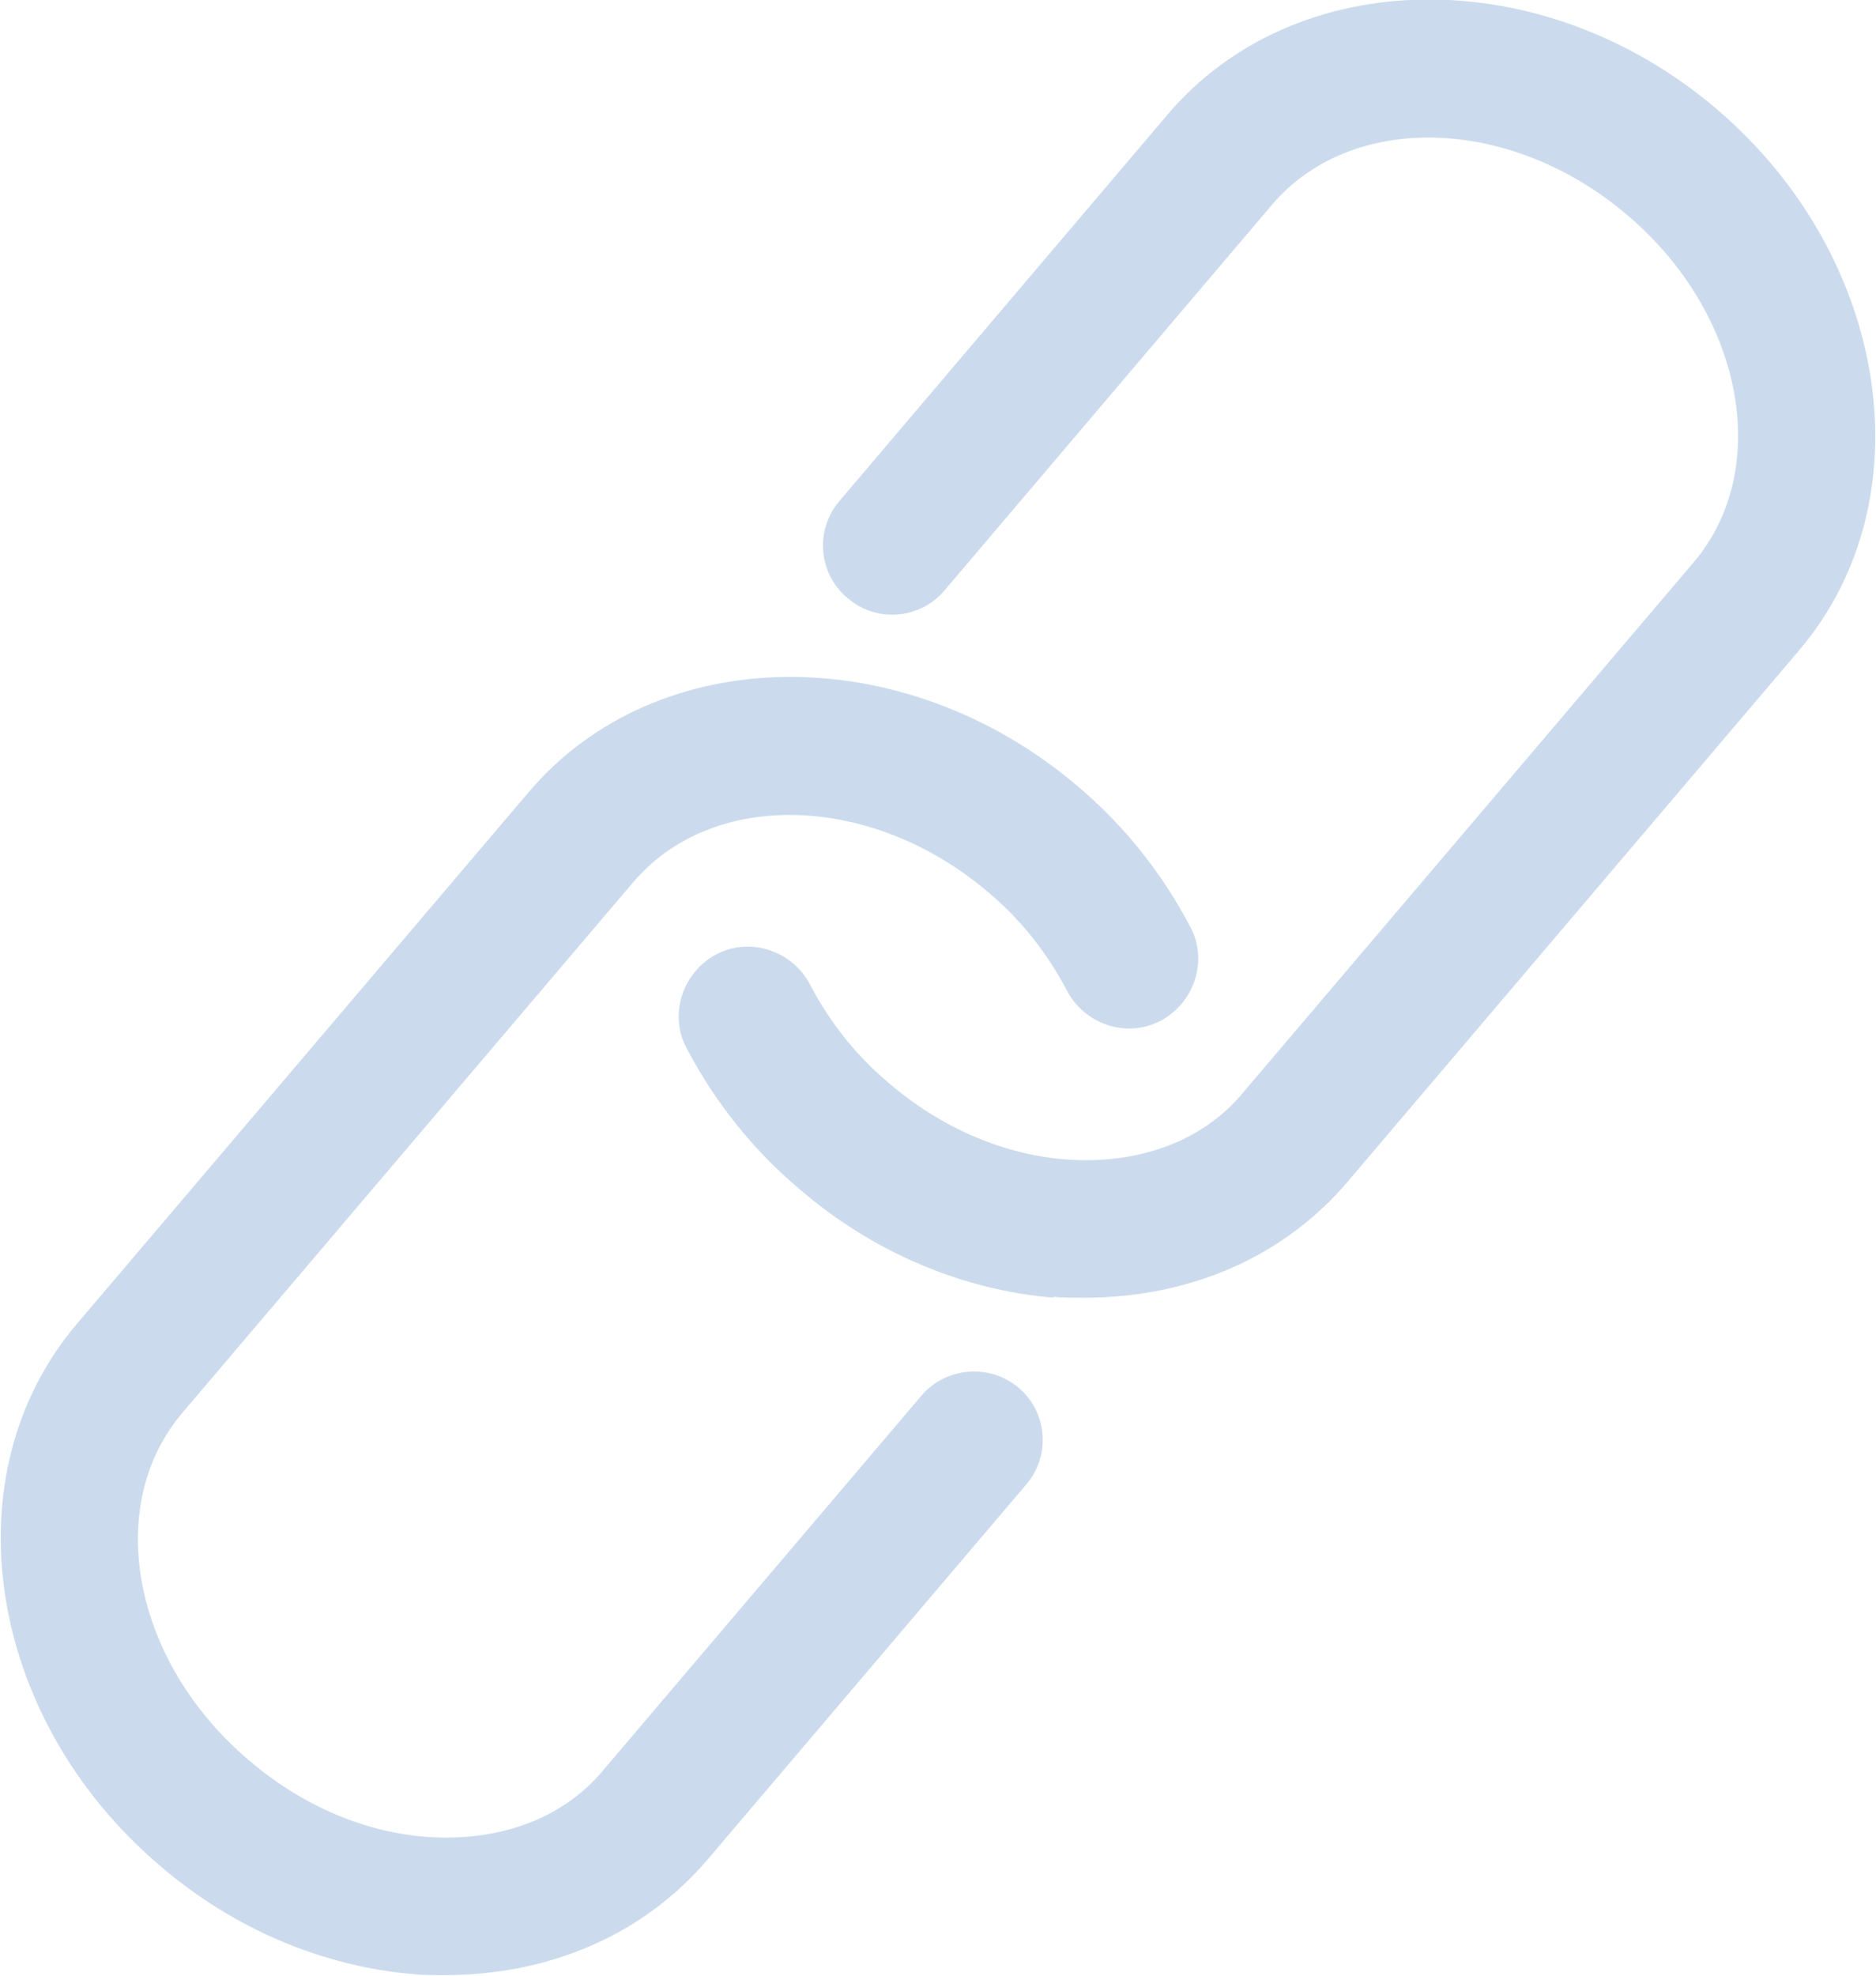
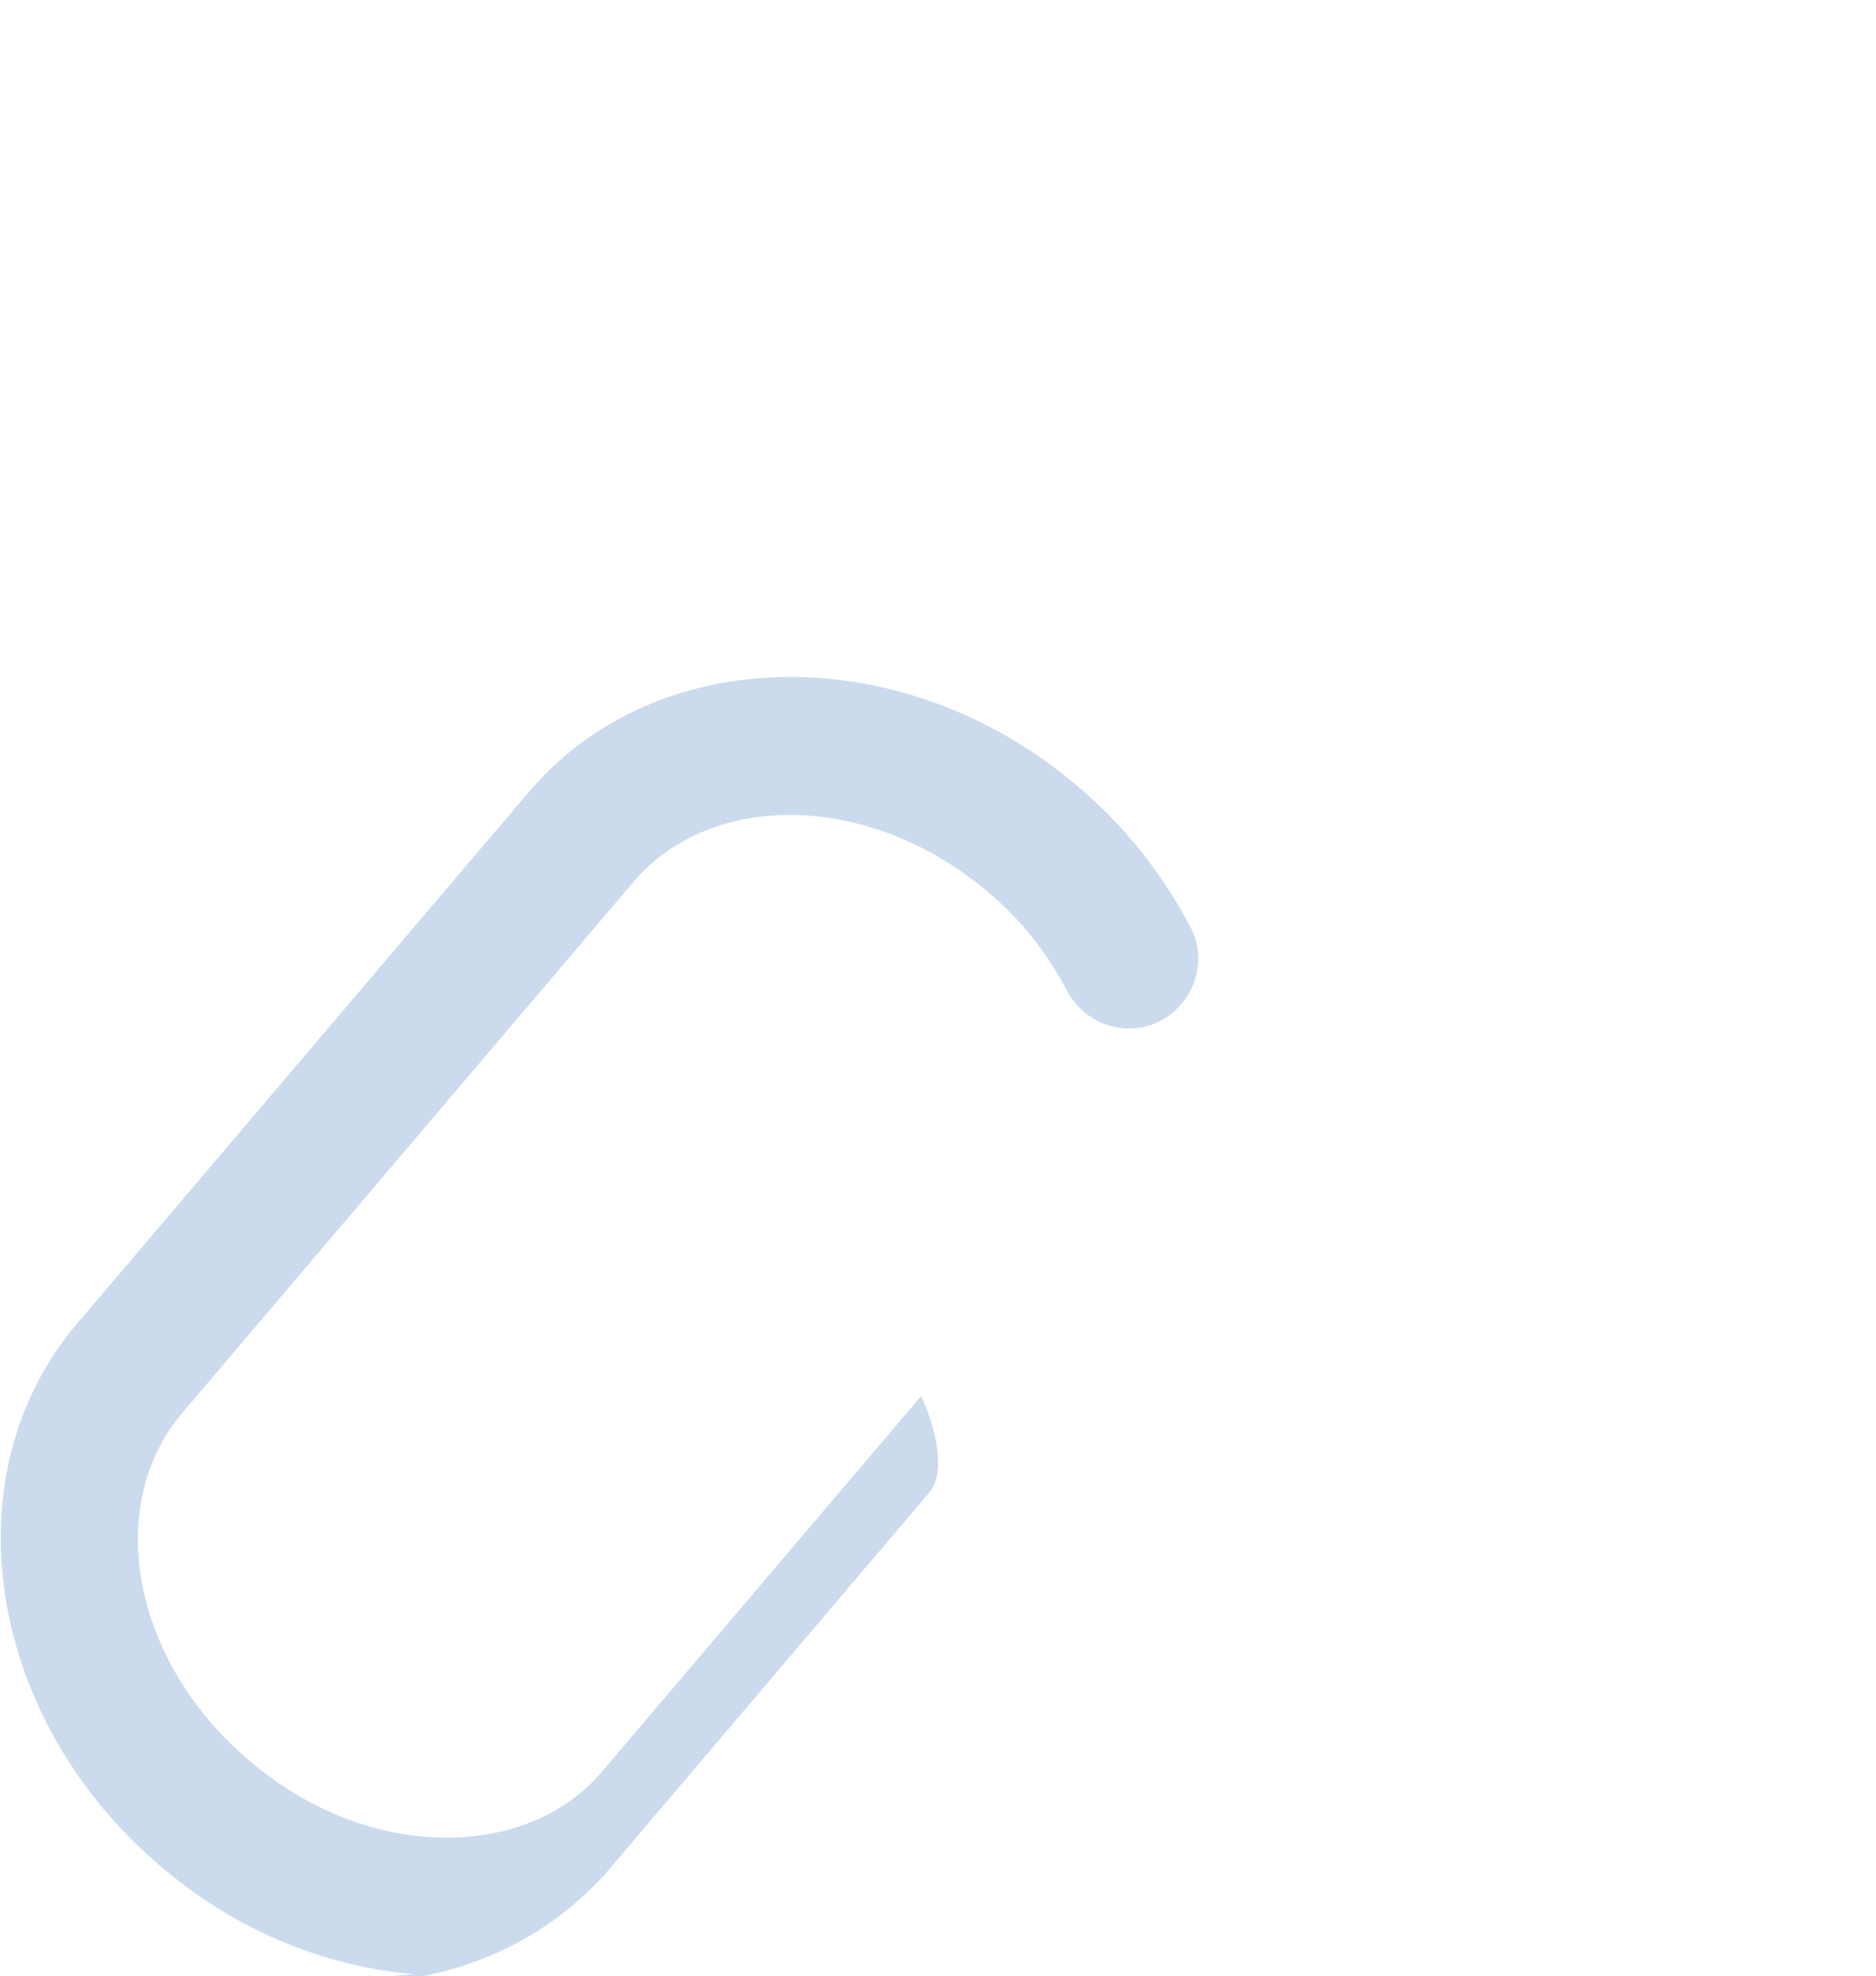
<svg xmlns="http://www.w3.org/2000/svg" id="_レイヤー_1" version="1.1" viewBox="0 0 20.06 21.12">
  <defs>
    <style>
      .st0 {
        fill: #cbdbed;
      }
    </style>
  </defs>
-   <path class="st0" d="M11.27,13.87c-.97-.08-1.93-.48-2.72-1.16-.51-.43-.91-.94-1.21-1.51-.19-.36-.04-.81.32-1s.81-.04,1,.32c.21.4.49.76.85,1.06.62.53,1.37.82,2.1.82.69,0,1.29-.25,1.68-.72l4.82-5.67c.85-1,.53-2.67-.72-3.72-1.24-1.05-2.94-1.1-3.79-.1l-3.5,4.12c-.26.31-.73.35-1.04.08-.31-.26-.35-.73-.08-1.04l3.5-4.12c1.37-1.62,4.01-1.65,5.87-.07,1.86,1.58,2.26,4.19.88,5.8l-4.82,5.67c-.68.8-1.68,1.24-2.82,1.24-.11,0-.22,0-.33-.01h0Z" />
-   <path class="st0" d="M4.43,21.1c-.97-.08-1.93-.48-2.72-1.16-1.86-1.58-2.26-4.19-.88-5.8l4.82-5.67c1.37-1.62,4.01-1.65,5.87-.07.51.43.91.94,1.21,1.51.19.36.04.81-.32,1s-.81.04-1-.32c-.21-.4-.49-.76-.85-1.06-1.24-1.05-2.94-1.1-3.79-.1L1.95,15.1c-.85,1-.53,2.67.72,3.72.62.53,1.37.82,2.1.82.69,0,1.29-.25,1.68-.72l3.4-4c.26-.31.73-.35,1.04-.09s.35.73.08,1.04l-3.4,4c-.68.8-1.68,1.24-2.82,1.24-.11,0-.22,0-.33-.01h0Z" />
+   <path class="st0" d="M4.43,21.1c-.97-.08-1.93-.48-2.72-1.16-1.86-1.58-2.26-4.19-.88-5.8l4.82-5.67c1.37-1.62,4.01-1.65,5.87-.07.51.43.91.94,1.21,1.51.19.36.04.81-.32,1s-.81.04-1-.32c-.21-.4-.49-.76-.85-1.06-1.24-1.05-2.94-1.1-3.79-.1L1.95,15.1c-.85,1-.53,2.67.72,3.72.62.53,1.37.82,2.1.82.69,0,1.29-.25,1.68-.72l3.4-4s.35.73.08,1.04l-3.4,4c-.68.8-1.68,1.24-2.82,1.24-.11,0-.22,0-.33-.01h0Z" />
</svg>